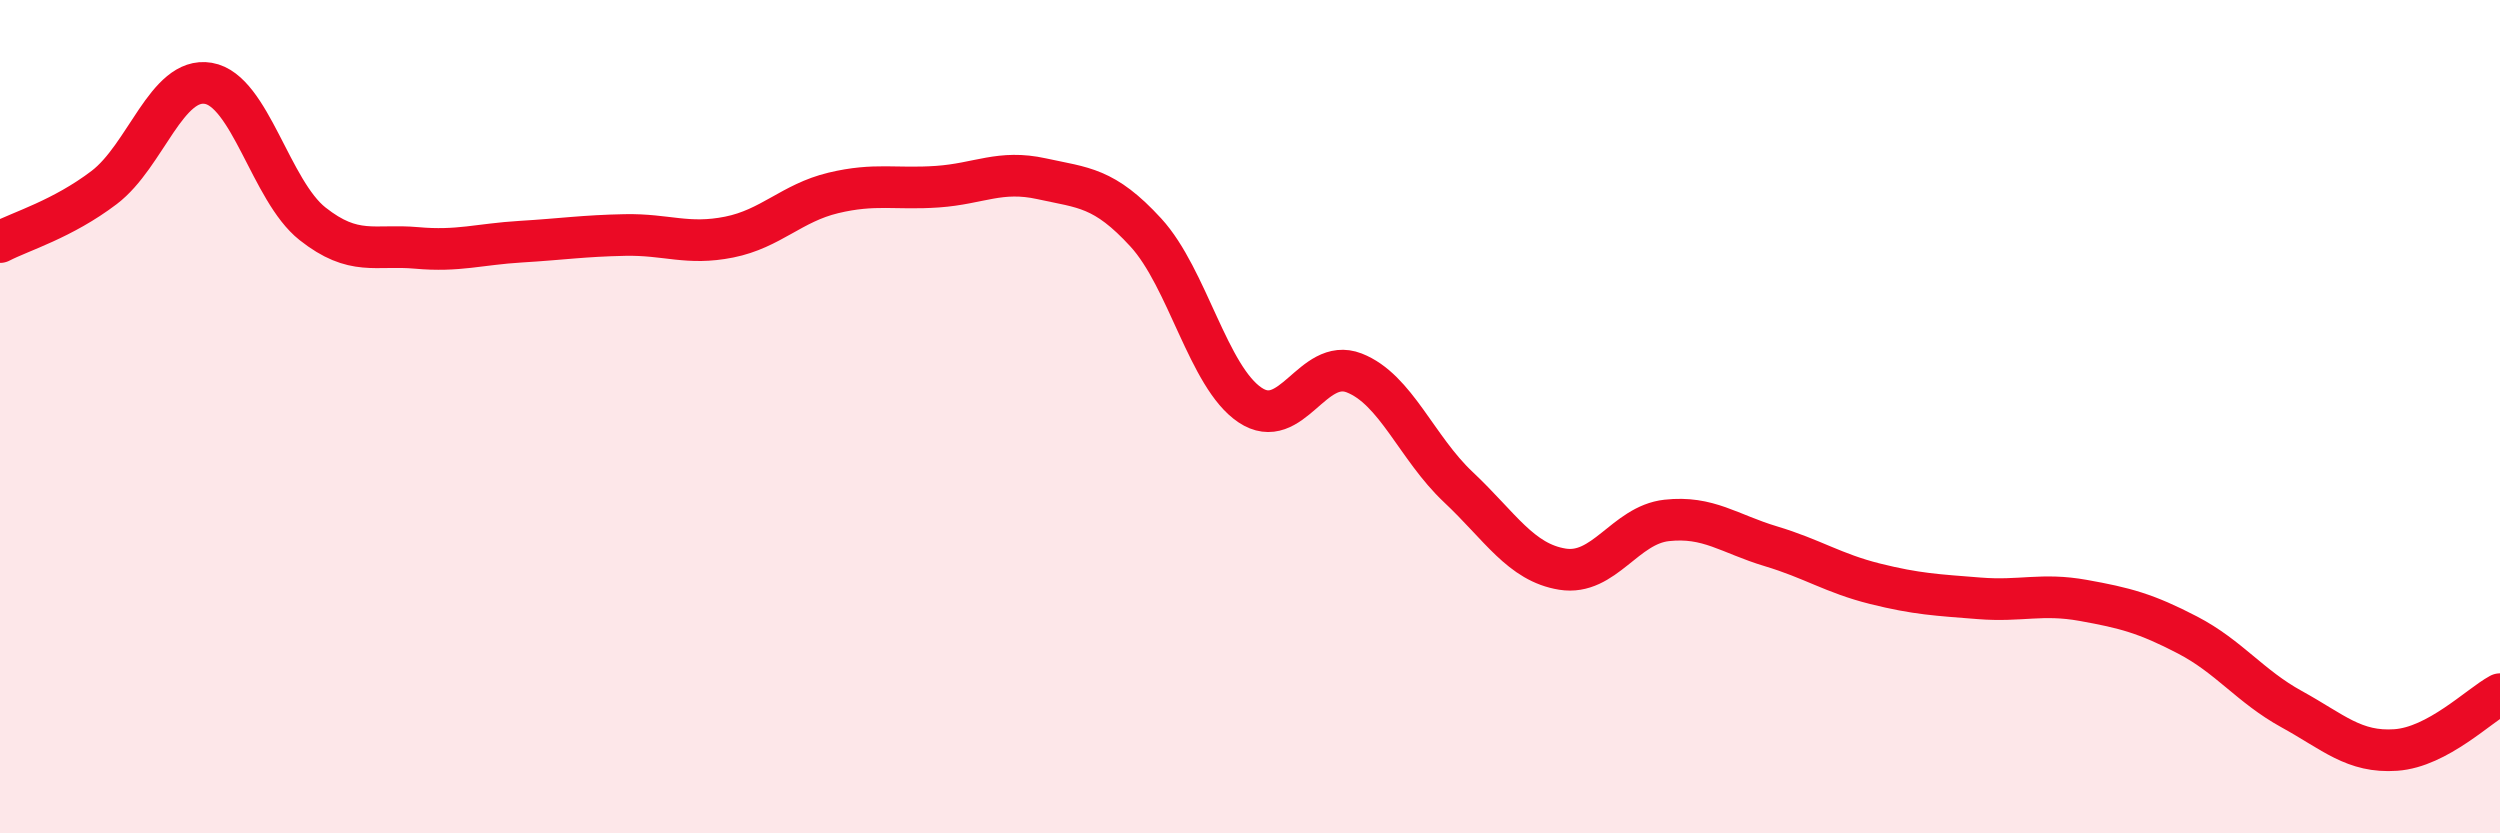
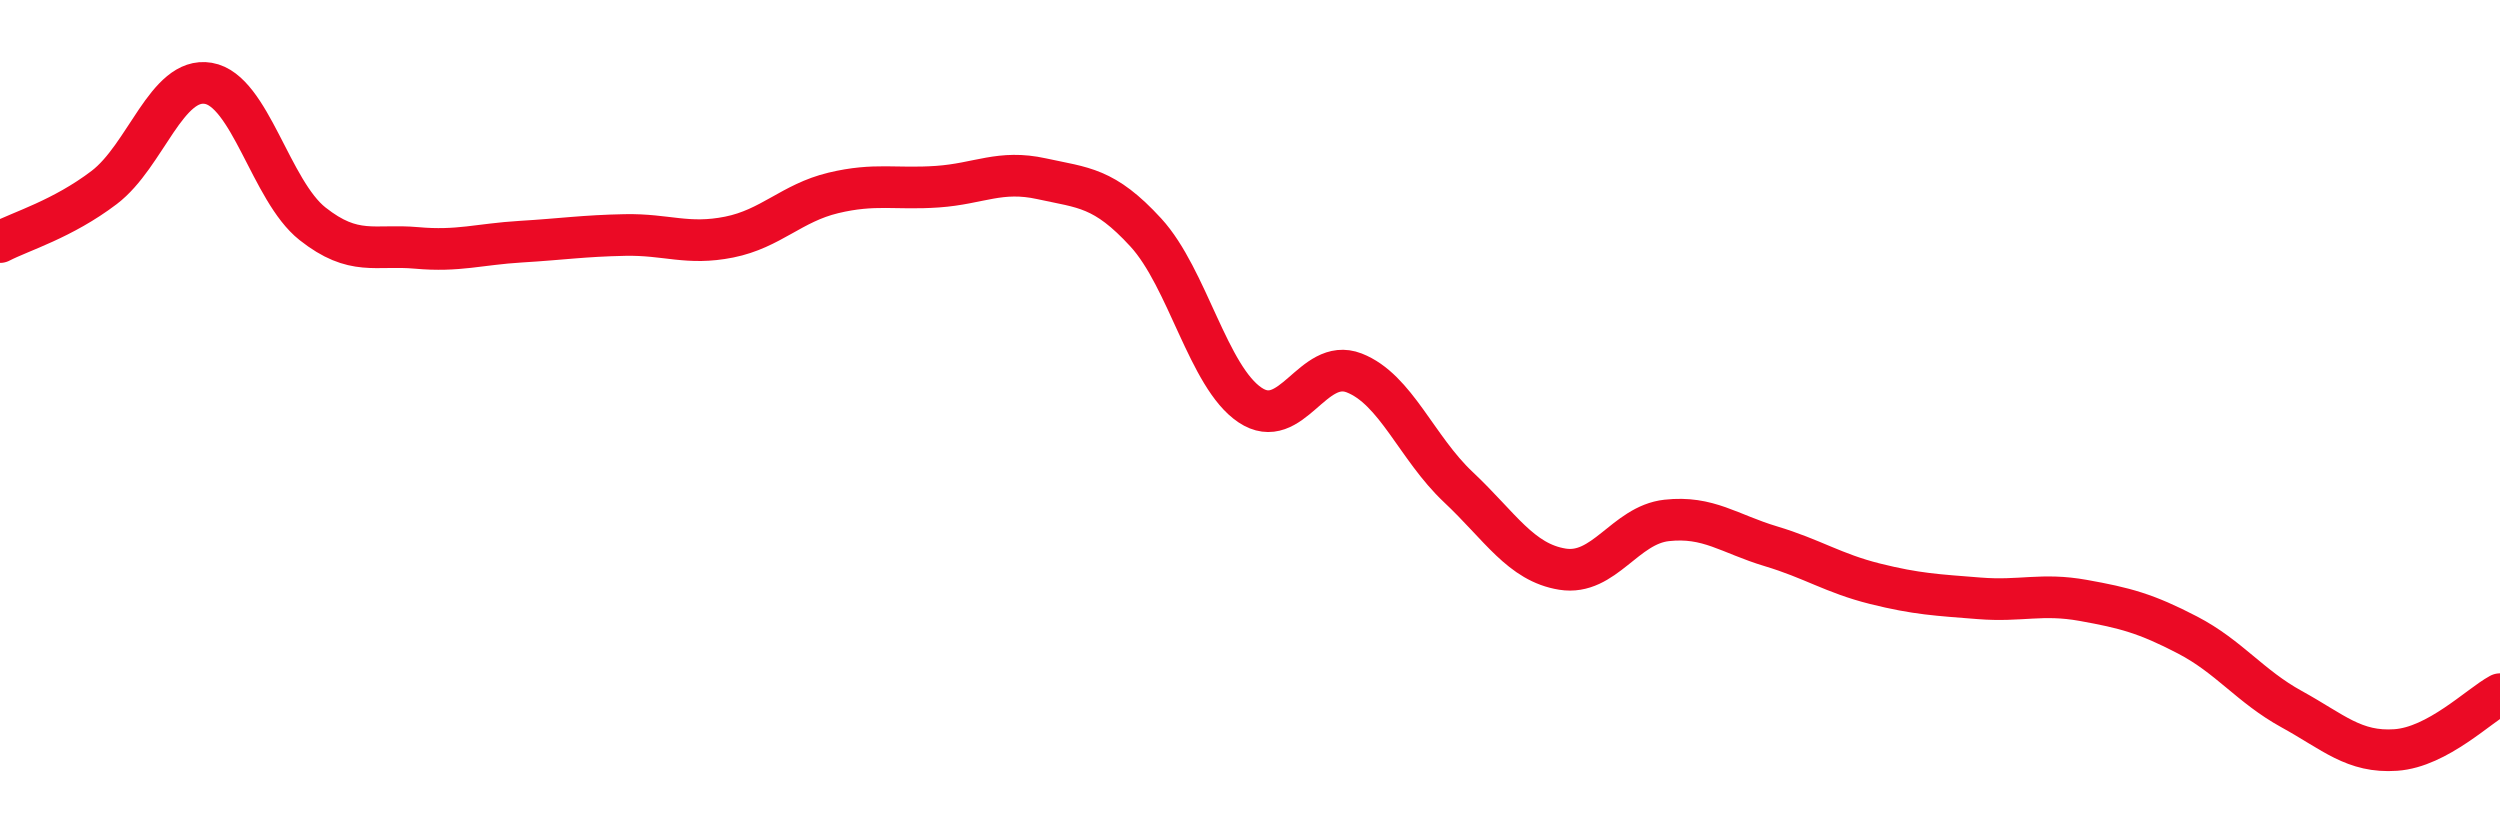
<svg xmlns="http://www.w3.org/2000/svg" width="60" height="20" viewBox="0 0 60 20">
-   <path d="M 0,5.81 C 0.5,5.55 1.5,5.26 2.5,4.5 C 3.5,3.74 4,1.83 5,2 C 6,2.17 6.5,4.58 7.5,5.37 C 8.5,6.16 9,5.86 10,5.95 C 11,6.04 11.5,5.86 12.5,5.8 C 13.5,5.74 14,5.66 15,5.64 C 16,5.62 16.5,5.89 17.5,5.69 C 18.5,5.49 19,4.87 20,4.63 C 21,4.39 21.5,4.55 22.5,4.48 C 23.5,4.41 24,4.07 25,4.29 C 26,4.51 26.5,4.49 27.5,5.58 C 28.5,6.67 29,9.05 30,9.72 C 31,10.39 31.5,8.56 32.5,8.95 C 33.5,9.34 34,10.75 35,11.69 C 36,12.63 36.5,13.5 37.5,13.66 C 38.5,13.82 39,12.6 40,12.49 C 41,12.38 41.5,12.81 42.5,13.11 C 43.5,13.41 44,13.76 45,14.01 C 46,14.26 46.5,14.28 47.5,14.36 C 48.5,14.44 49,14.23 50,14.41 C 51,14.59 51.5,14.72 52.5,15.24 C 53.5,15.76 54,16.47 55,17.02 C 56,17.57 56.5,18.07 57.5,18 C 58.5,17.93 59.5,16.93 60,16.66L60 20L0 20Z" fill="#EB0A25" opacity="0.1" stroke-linecap="round" stroke-linejoin="round" />
  <path d="M 0,5.81 C 0.5,5.55 1.5,5.26 2.5,4.5 C 3.5,3.74 4,1.83 5,2 C 6,2.17 6.5,4.58 7.5,5.37 C 8.5,6.16 9,5.86 10,5.95 C 11,6.04 11.5,5.86 12.5,5.8 C 13.5,5.74 14,5.66 15,5.64 C 16,5.62 16.5,5.89 17.5,5.69 C 18.5,5.49 19,4.87 20,4.63 C 21,4.39 21.5,4.55 22.5,4.48 C 23.5,4.41 24,4.07 25,4.29 C 26,4.51 26.5,4.49 27.5,5.58 C 28.5,6.67 29,9.05 30,9.72 C 31,10.39 31.5,8.56 32.5,8.95 C 33.5,9.34 34,10.75 35,11.69 C 36,12.63 36.5,13.5 37.5,13.66 C 38.5,13.82 39,12.6 40,12.49 C 41,12.38 41.5,12.81 42.5,13.11 C 43.5,13.41 44,13.76 45,14.01 C 46,14.26 46.5,14.28 47.5,14.36 C 48.5,14.44 49,14.23 50,14.41 C 51,14.59 51.5,14.72 52.5,15.24 C 53.5,15.76 54,16.47 55,17.02 C 56,17.57 56.5,18.07 57.5,18 C 58.5,17.93 59.5,16.93 60,16.66" stroke="#EB0A25" stroke-width="1" fill="none" stroke-linecap="round" stroke-linejoin="round" />
</svg>